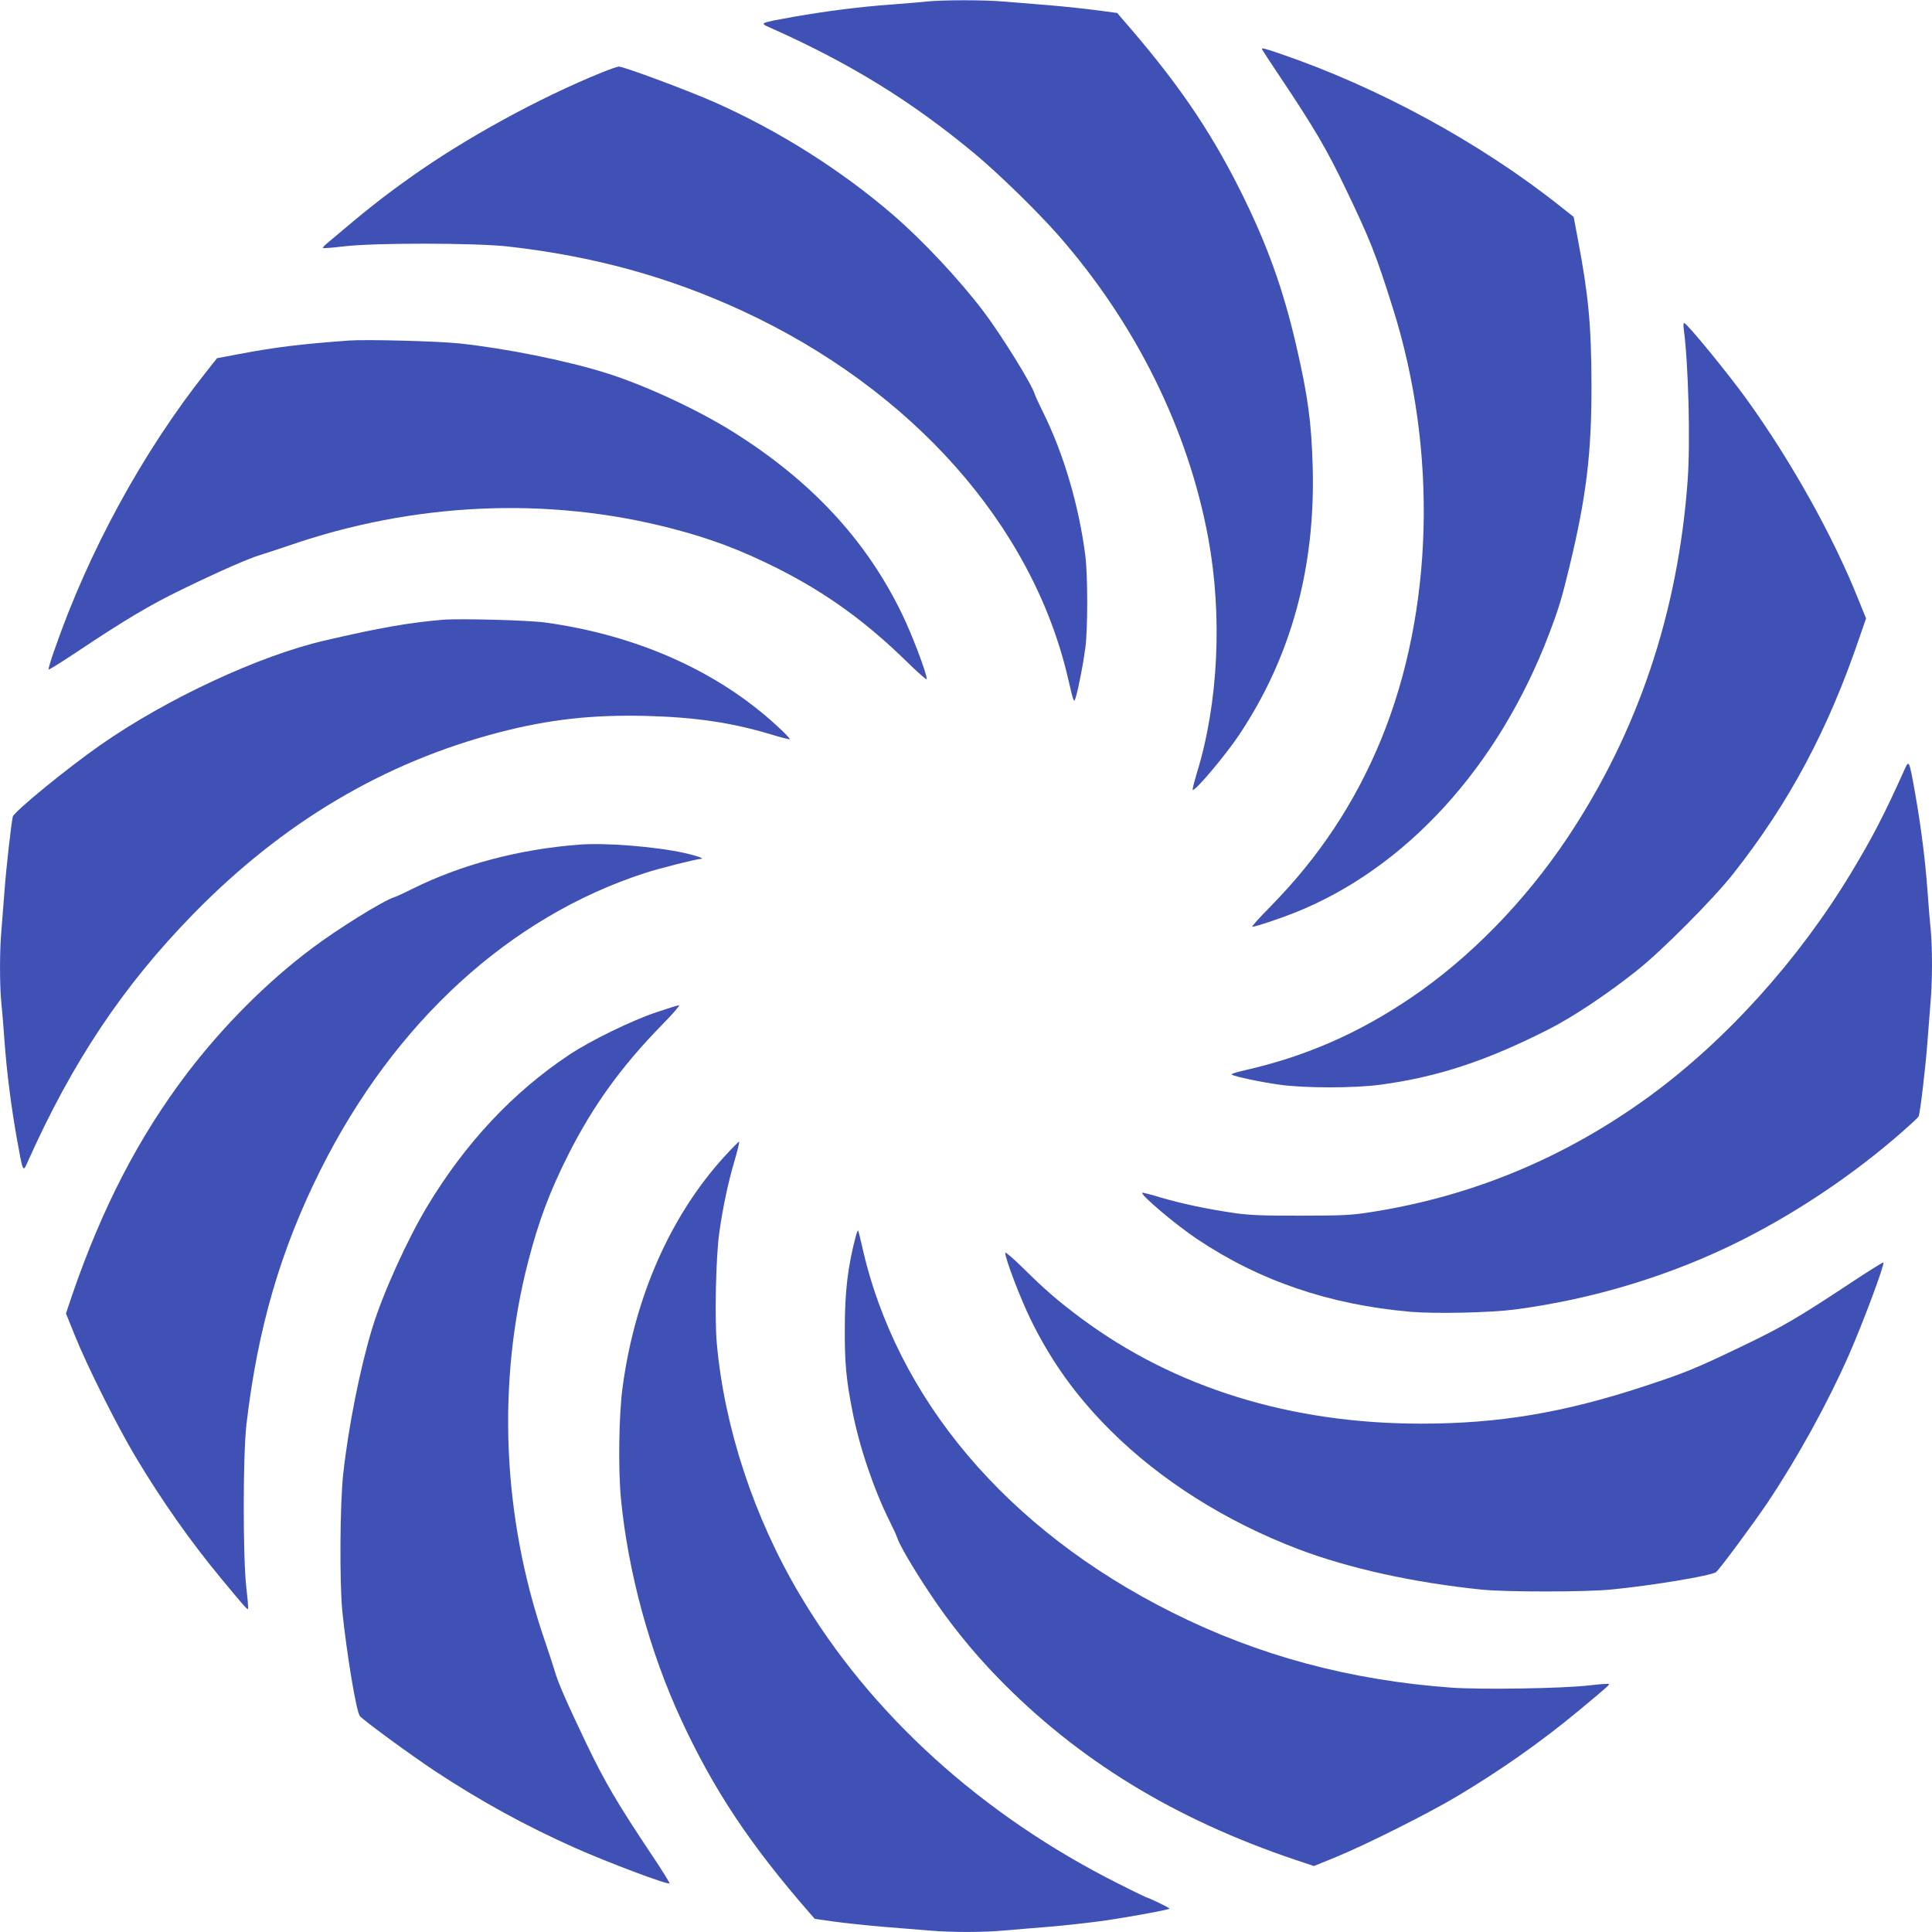
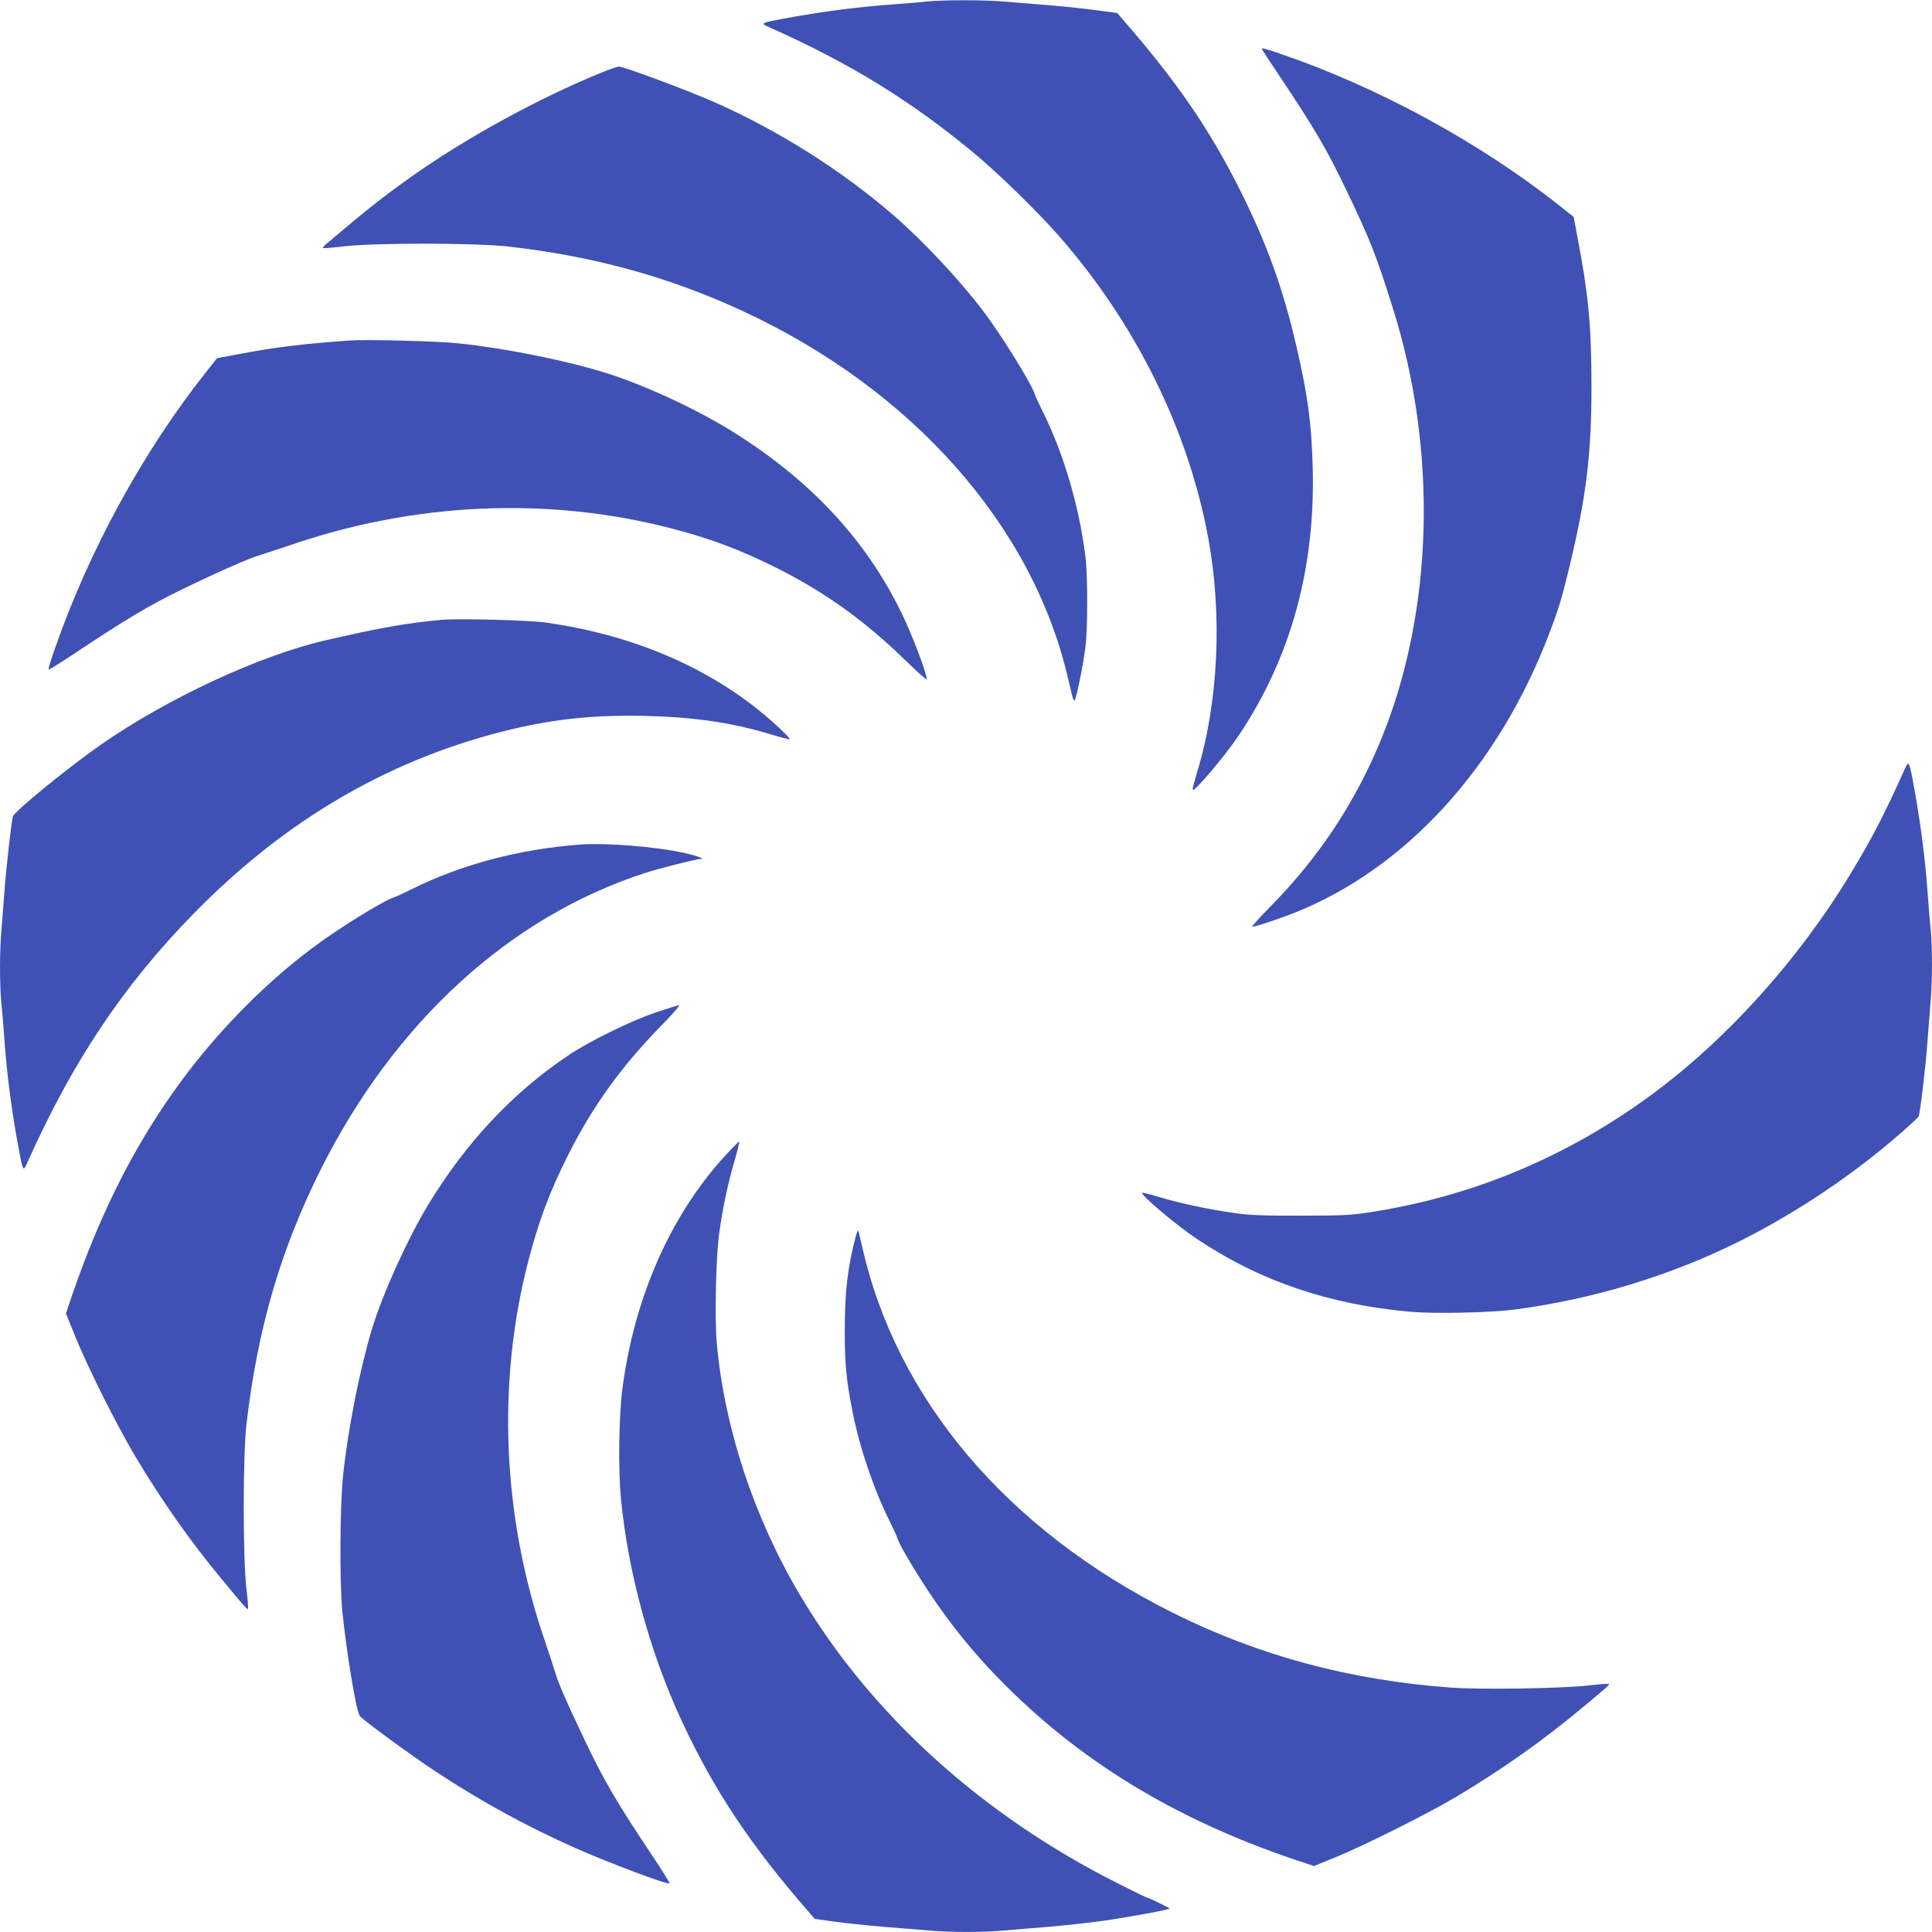
<svg xmlns="http://www.w3.org/2000/svg" version="1.0" width="1280pt" height="1280pt" viewBox="0 0 1280 1280" preserveAspectRatio="xMidYMid meet">
  <g transform="translate(0,1280) scale(0.1,-0.1)" fill="#3f51b5" stroke="none">
    <path d="M6140 12790 c-41 -5 -147 -13 -235 -20 -208 -15 -427 -43 -645 -81 -227 -41 -228 -41 -165 -69 536 -238 944 -490 1366 -841 158 -132 411 -379 550 -537 513 -584 861 -1287 994 -2007 95 -515 67 -1096 -76 -1558 -16 -54 -29 -103 -27 -109 7 -21 213 222 308 364 343 514 505 1104 487 1772 -8 297 -32 473 -109 806 -87 377 -194 674 -372 1030 -204 406 -419 720 -780 1134 l-34 40 -128 17 c-71 10 -214 25 -319 34 -104 8 -242 20 -307 25 -132 11 -397 11 -508 0z" />
    <path d="M8362 12472 c2 -5 51 -80 110 -168 239 -357 319 -494 448 -764 158 -330 196 -426 306 -775 301 -949 272 -2018 -77 -2867 -172 -417 -410 -777 -734 -1106 -71 -72 -125 -132 -118 -132 21 0 174 51 278 92 738 293 1352 966 1688 1848 66 174 84 234 136 450 111 460 146 747 145 1205 -1 388 -20 591 -91 964 l-27 144 -91 72 c-533 423 -1210 790 -1859 1011 -106 36 -120 39 -114 26z" />
    <path d="M3990 12321 c-418 -169 -911 -439 -1275 -699 -193 -138 -280 -207 -548 -434 -18 -14 -30 -29 -27 -31 3 -3 66 2 140 11 205 24 869 23 1085 -1 567 -64 1065 -201 1552 -426 1124 -520 1922 -1419 2158 -2431 41 -176 40 -173 55 -120 19 69 47 214 61 320 16 121 16 475 0 605 -42 333 -145 684 -284 961 -24 49 -48 100 -52 114 -21 68 -219 387 -337 544 -163 215 -403 471 -602 643 -346 298 -759 558 -1180 745 -179 79 -603 237 -636 237 -8 0 -58 -17 -110 -38z" />
-     <path d="M11155 10623 c31 -231 45 -748 26 -1008 -64 -875 -330 -1666 -796 -2365 -282 -422 -647 -796 -1035 -1059 -349 -237 -702 -391 -1104 -482 -58 -13 -93 -25 -85 -29 25 -14 192 -49 314 -66 163 -24 504 -24 674 0 378 51 704 159 1116 369 159 81 387 233 585 391 163 130 497 466 629 632 374 473 633 958 843 1578 l41 119 -53 131 c-168 419 -443 911 -738 1321 -128 177 -397 505 -414 505 -5 0 -6 -17 -3 -37z" />
    <path d="M2315 10544 c-318 -23 -492 -44 -738 -91 l-139 -26 -72 -91 c-418 -527 -780 -1190 -1006 -1844 -24 -67 -41 -125 -38 -128 3 -2 81 46 174 108 323 216 498 321 714 425 245 119 446 207 517 227 26 8 109 35 183 60 830 288 1716 328 2535 116 263 -68 459 -142 705 -265 323 -163 584 -351 858 -619 72 -71 132 -123 132 -116 0 40 -101 306 -170 445 -237 483 -600 873 -1117 1196 -235 147 -583 308 -838 388 -266 83 -669 164 -975 196 -144 15 -612 27 -725 19z" />
    <path d="M2935 8694 c-224 -19 -416 -52 -785 -138 -435 -101 -1045 -385 -1485 -692 -219 -153 -569 -439 -580 -474 -9 -31 -45 -350 -55 -490 -6 -80 -15 -195 -20 -256 -13 -140 -13 -365 -1 -491 6 -54 15 -168 21 -253 15 -204 43 -424 81 -640 41 -227 41 -228 69 -165 297 666 633 1171 1100 1649 595 609 1266 1007 2035 1206 327 84 606 115 959 107 327 -8 574 -44 835 -123 62 -19 118 -33 123 -32 6 2 -36 45 -92 96 -394 360 -926 595 -1530 678 -111 15 -562 27 -675 18z" />
    <path d="M12616 7697 c-134 -298 -211 -446 -352 -680 -350 -580 -831 -1112 -1340 -1483 -557 -405 -1173 -661 -1844 -765 -127 -20 -183 -23 -460 -23 -248 -1 -342 3 -440 17 -174 25 -355 63 -489 103 -62 19 -118 33 -123 32 -21 -7 223 -214 363 -307 415 -278 878 -435 1414 -482 167 -14 527 -6 690 15 525 69 1041 227 1501 458 377 190 747 439 1064 717 58 51 108 97 111 104 10 18 47 329 59 497 6 80 15 195 20 256 13 140 13 365 1 491 -6 54 -15 168 -21 253 -15 204 -43 424 -81 640 -41 230 -41 229 -73 157z" />
    <path d="M3835 7204 c-400 -31 -782 -133 -1105 -294 -52 -26 -106 -51 -120 -55 -71 -22 -377 -212 -545 -339 -297 -223 -587 -514 -825 -826 -319 -420 -563 -890 -763 -1473 l-40 -119 59 -146 c79 -198 280 -600 401 -802 175 -293 365 -563 570 -810 146 -177 171 -205 176 -200 3 3 -2 66 -11 140 -23 202 -23 880 1 1085 74 634 226 1155 491 1685 490 978 1252 1675 2149 1966 95 31 341 93 372 94 26 1 -31 21 -111 39 -192 42 -523 69 -699 55z" />
    <path d="M4350 6094 c-165 -55 -439 -189 -580 -283 -371 -247 -686 -583 -938 -1001 -133 -221 -296 -580 -366 -810 -80 -263 -158 -653 -192 -965 -22 -199 -25 -715 -6 -910 28 -274 92 -664 116 -694 22 -28 338 -259 501 -367 304 -200 596 -360 925 -507 219 -97 614 -246 626 -235 2 3 -46 81 -108 174 -238 356 -319 494 -444 754 -128 268 -188 404 -209 480 -7 25 -38 118 -68 207 -279 816 -316 1701 -107 2508 69 265 141 459 265 705 163 323 351 584 619 858 71 72 123 132 115 132 -8 0 -75 -21 -149 -46z" />
    <path d="M4795 5133 c-354 -391 -590 -926 -670 -1523 -25 -181 -30 -543 -11 -740 47 -487 192 -1019 402 -1470 214 -461 455 -823 848 -1274 l34 -39 128 -18 c71 -10 215 -25 319 -34 105 -8 242 -20 307 -25 149 -13 361 -13 502 0 61 5 197 17 301 25 105 9 267 27 360 40 170 25 425 71 433 80 4 4 -143 75 -155 75 -2 0 -84 40 -181 89 -907 455 -1646 1125 -2115 1919 -302 510 -497 1100 -548 1661 -15 168 -6 571 16 731 22 160 58 333 101 478 20 68 34 126 31 128 -2 3 -48 -44 -102 -103z" />
    <path d="M5671 4614 c-54 -203 -74 -370 -74 -619 -1 -223 9 -332 49 -537 46 -240 143 -526 248 -736 24 -48 47 -98 51 -112 14 -45 106 -202 211 -360 132 -200 285 -390 454 -564 530 -546 1170 -938 1975 -1209 l120 -40 140 57 c201 82 613 289 805 403 292 174 562 364 810 570 176 146 205 171 200 176 -3 3 -61 -1 -130 -9 -178 -21 -718 -29 -915 -15 -672 49 -1278 212 -1849 498 -1096 548 -1832 1419 -2056 2433 -12 52 -23 96 -25 98 -2 2 -8 -13 -14 -34z" />
-     <path d="M6660 4500 c0 -40 101 -305 170 -445 134 -274 302 -508 525 -730 331 -331 765 -605 1245 -788 337 -128 767 -223 1220 -269 163 -16 686 -16 855 1 270 26 664 92 694 115 23 18 246 319 343 463 195 291 396 656 536 973 95 216 240 605 230 616 -3 2 -88 -51 -190 -118 -375 -248 -471 -305 -744 -436 -312 -150 -379 -177 -649 -266 -539 -177 -967 -248 -1480 -248 -865 0 -1633 238 -2252 698 -147 109 -242 191 -385 333 -65 64 -118 109 -118 101z" />
  </g>
</svg>